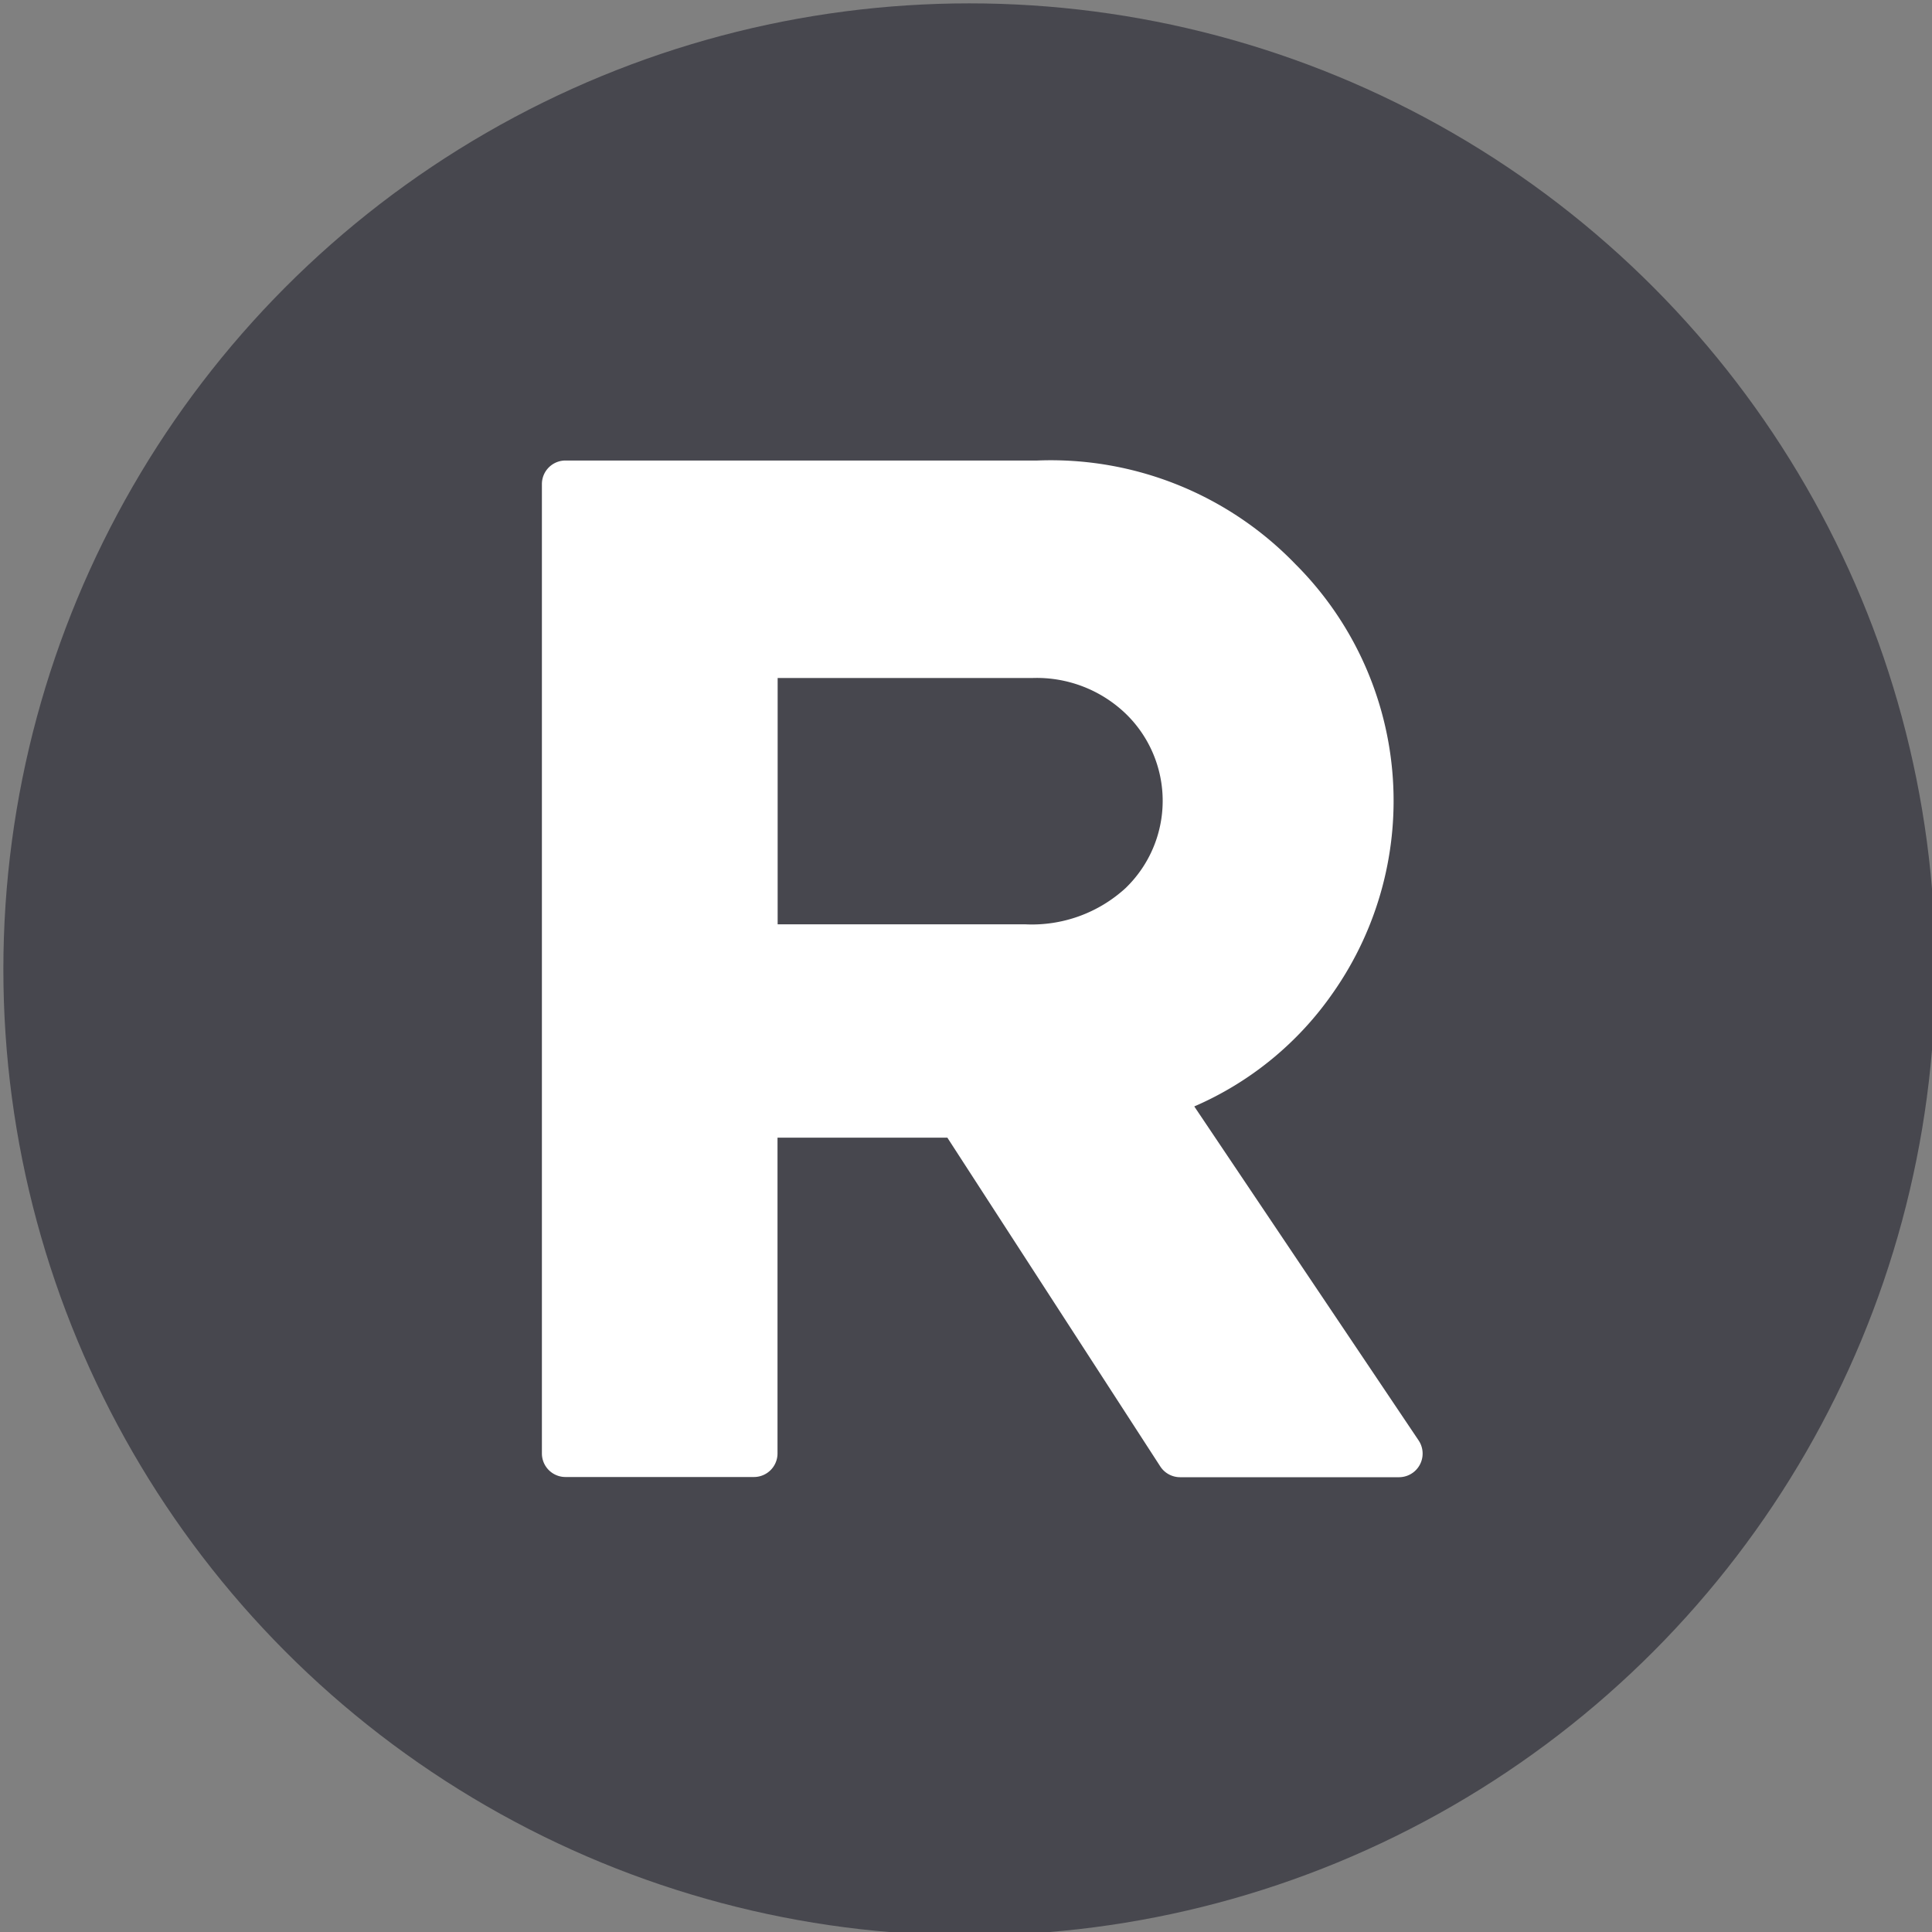
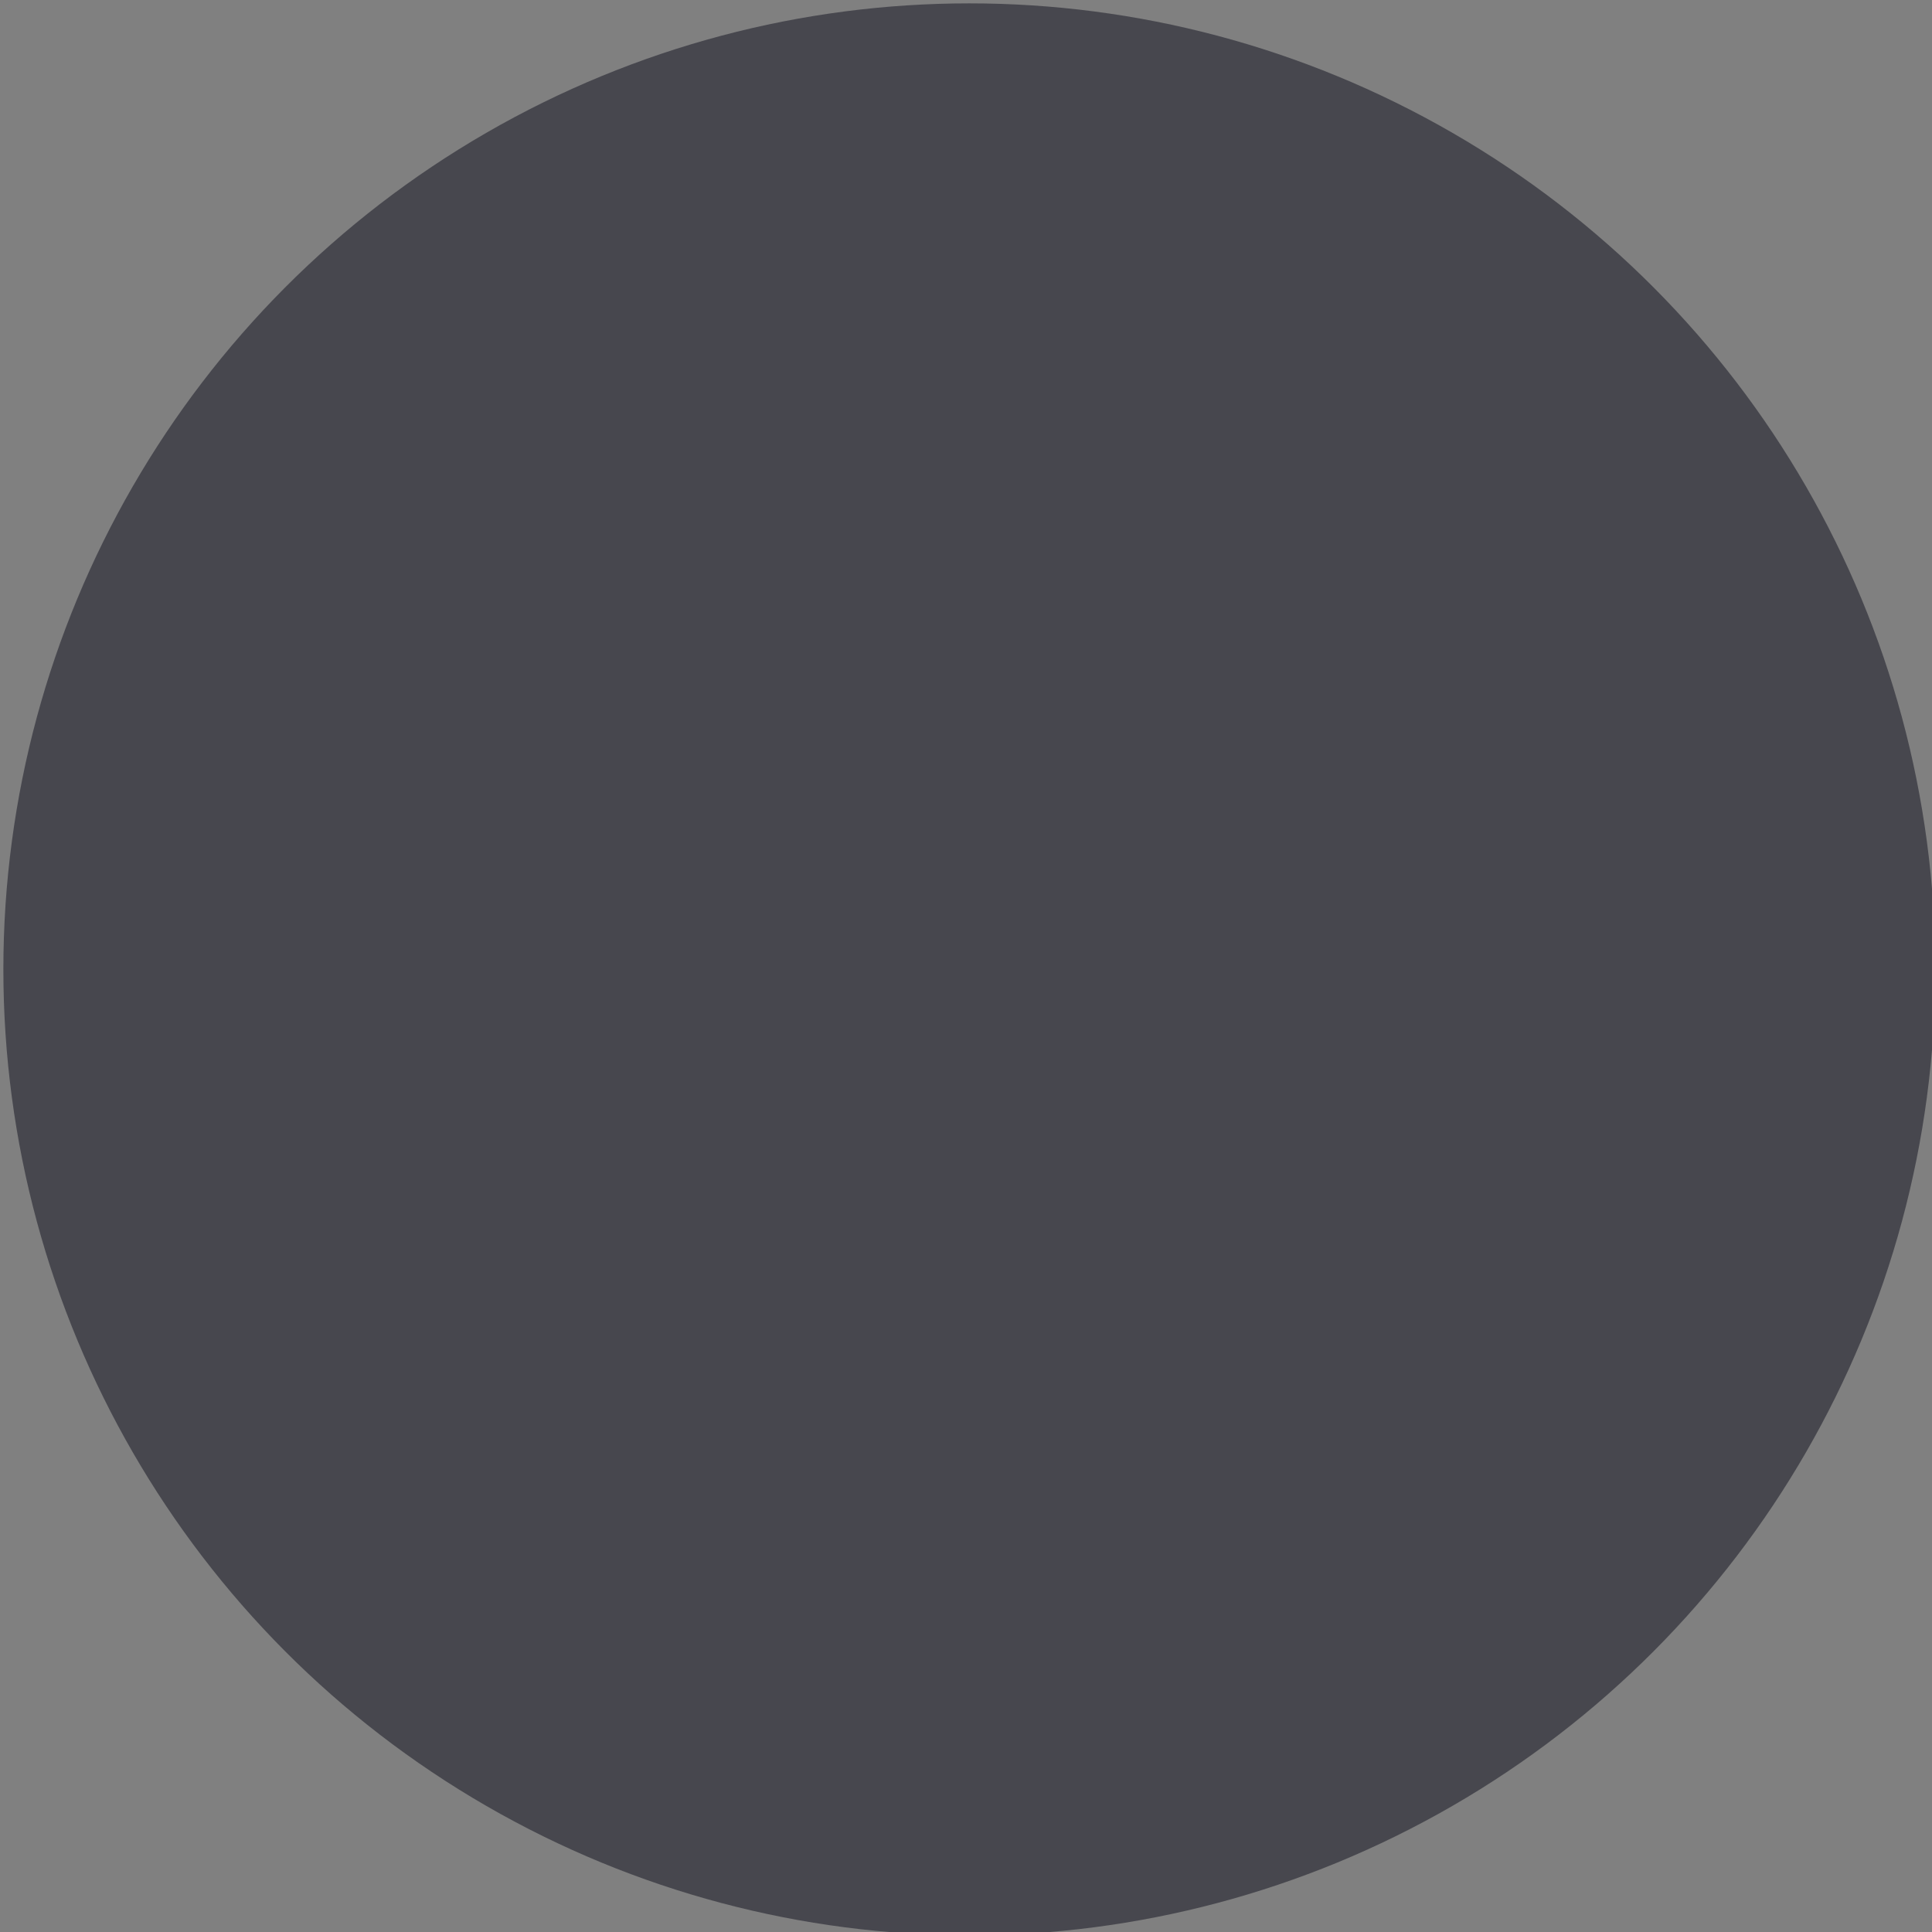
<svg xmlns="http://www.w3.org/2000/svg" fill="#000000" height="28.7" preserveAspectRatio="xMidYMid meet" version="1" viewBox="1.6 1.6 28.7 28.7" width="28.7" zoomAndPan="magnify">
  <rect x="1.6" y="1.6" width="28.7" height="28.7" fill="#808080" stroke="none" />
  <g data-name="Layer 34">
    <g id="change1_1">
      <circle cx="16" cy="16" fill="#47474e" r="14.35" />
    </g>
    <g id="change2_1">
-       <path d="M13.152,11.672H16.93a1.908,1.908,0,0,1,1.4.537,1.8,1.8,0,0,1-.012,2.586,2.06,2.06,0,0,1-1.485.536H13.152Zm5.684,11.712a.351.351,0,0,0,.294.16h3.254a.351.351,0,0,0,.29-.546l-3.333-4.962a4.846,4.846,0,0,0,2.065-1.694,4.967,4.967,0,0,0-.562-6.361,5.049,5.049,0,0,0-3.834-1.54H10a.35.35,0,0,0-.35.35v14.4a.35.35,0,0,0,.35.35h2.8a.35.35,0,0,0,.35-.35V18.5h2.523Z" fill="#ffffff" />
-     </g>
+       </g>
  </g>
</svg>